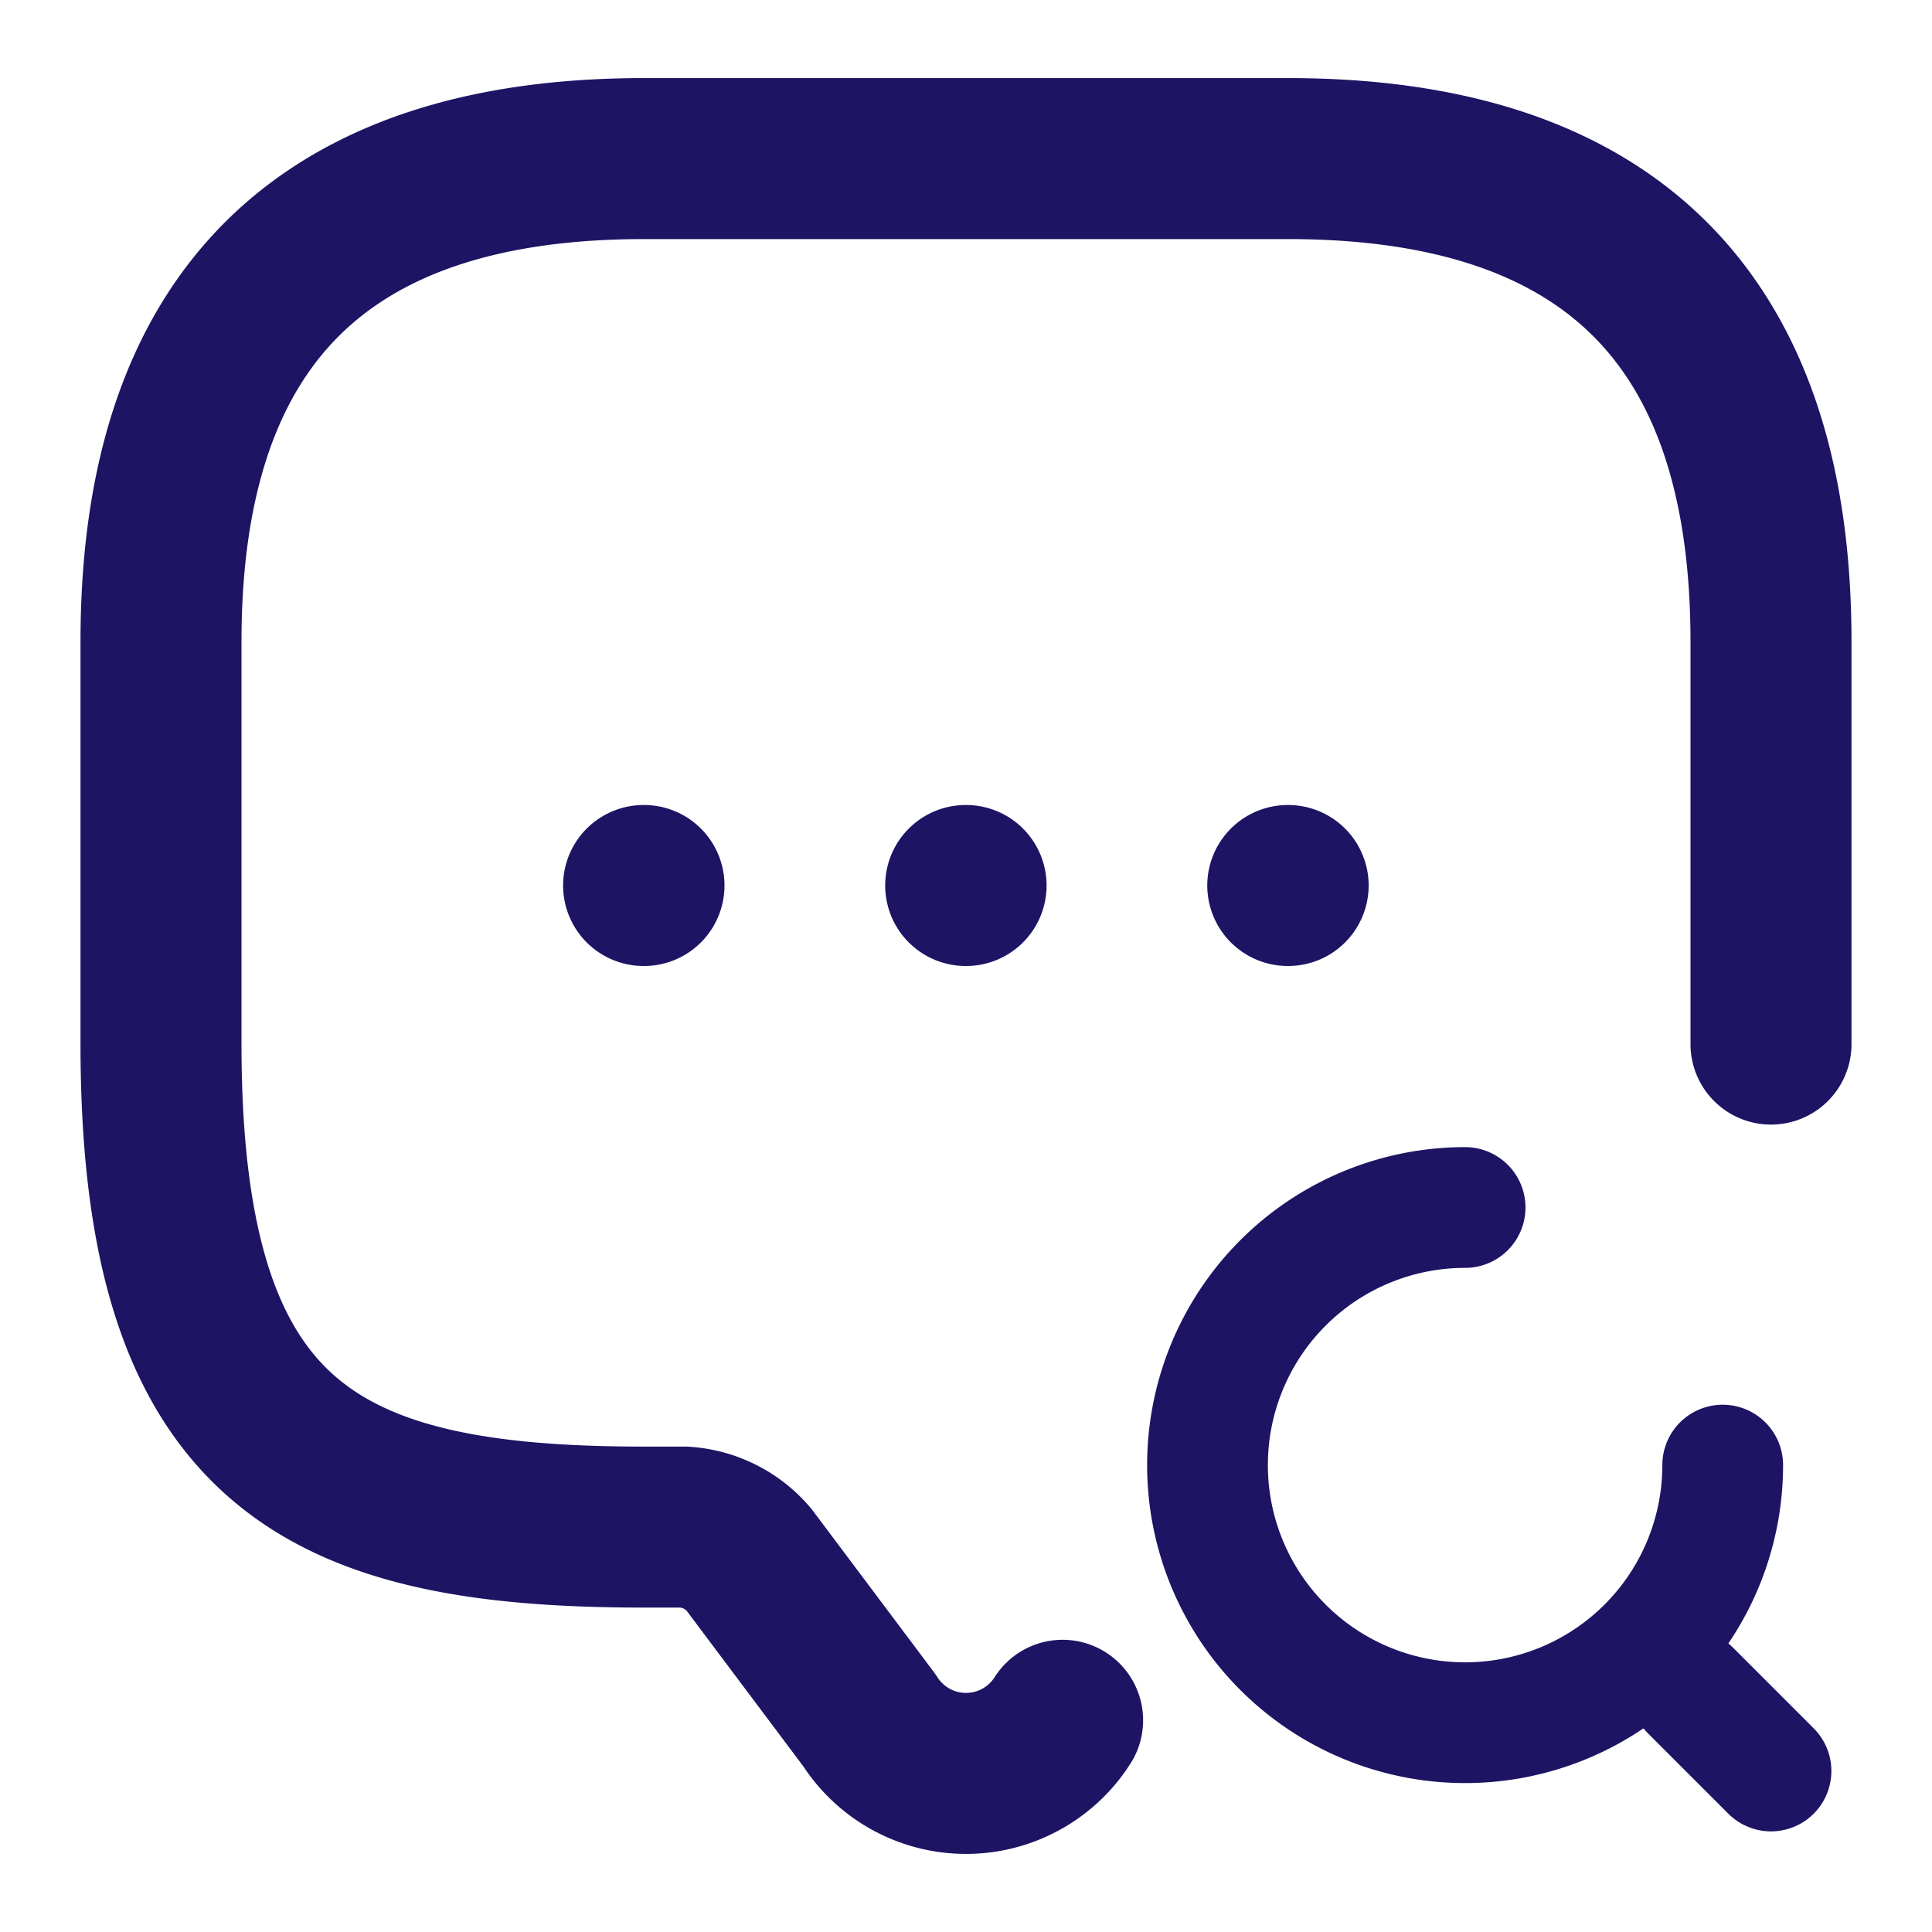
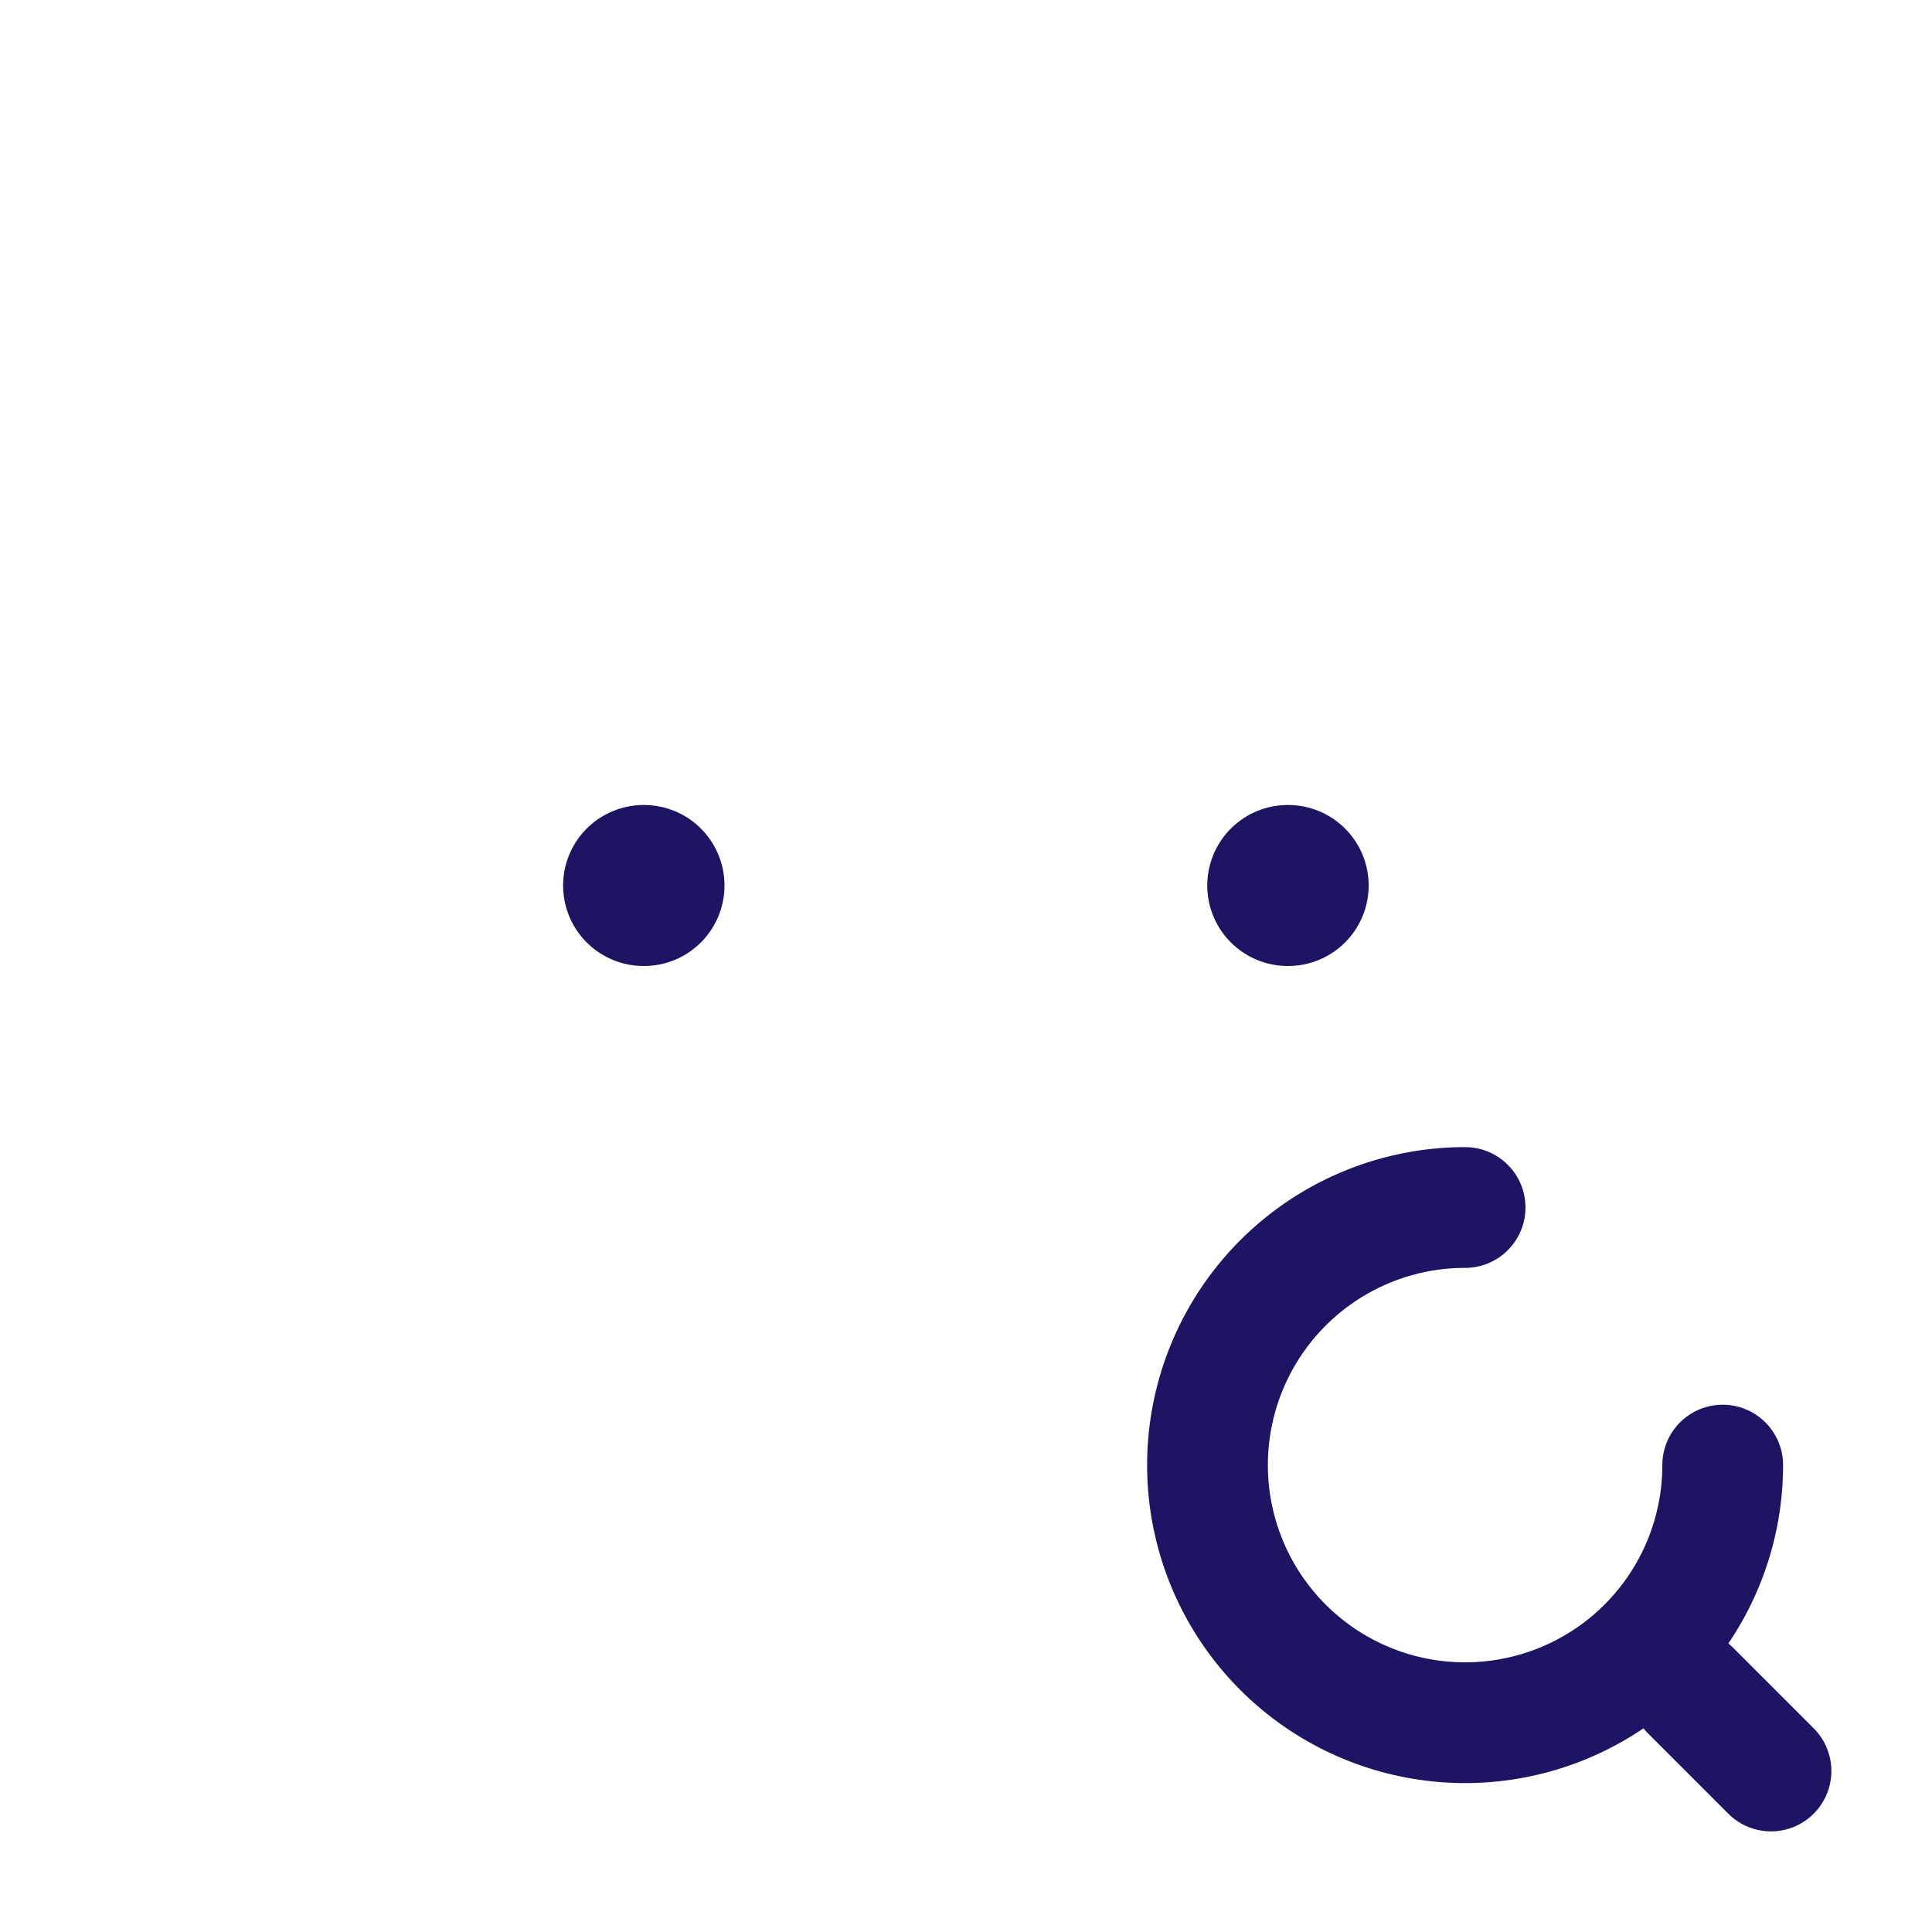
<svg xmlns="http://www.w3.org/2000/svg" width="24" height="24" viewBox="0 0 24 24">
  <g id="vuesax_broken_message-search" data-name="vuesax/broken/message-search" transform="translate(-172 -252)">
    <g id="message-search">
-       <path id="Vector" d="M11.2,19.4a1.421,1.421,0,0,1-2.4,0l-1.5-2a1.149,1.149,0,0,0-.8-.4H6c-4,0-6-1-6-6V6Q0,0,6,0h8q6,0,6,6v5" transform="translate(174 253.97)" fill="none" stroke="#1e1464" stroke-linecap="round" stroke-linejoin="round" stroke-width="2" />
      <path id="Vector-2" data-name="Vector" d="M6.4,3.2A3.2,3.2,0,1,1,3.2,0" transform="translate(187 267)" fill="none" stroke="#1e1464" stroke-linecap="round" stroke-linejoin="round" stroke-width="1.5" />
      <path id="Vector-3" data-name="Vector" d="M1,1,0,0" transform="translate(193 273)" fill="none" stroke="#1e1464" stroke-linecap="round" stroke-linejoin="round" stroke-width="1.5" />
      <path id="Vector-4" data-name="Vector" d="M0,0H24V24H0Z" transform="translate(172 252)" fill="none" opacity="0" />
      <path id="Vector-5" data-name="Vector" d="M.495.5H.5" transform="translate(187.502 262.5)" fill="none" stroke="#1e1464" stroke-linecap="round" stroke-linejoin="round" stroke-width="2" />
-       <path id="Vector-6" data-name="Vector" d="M.495.5H.5" transform="translate(183.501 262.5)" fill="none" stroke="#1e1464" stroke-linecap="round" stroke-linejoin="round" stroke-width="2" />
      <path id="Vector-7" data-name="Vector" d="M.495.5H.5" transform="translate(179.5 262.5)" fill="none" stroke="#1e1464" stroke-linecap="round" stroke-linejoin="round" stroke-width="2" />
    </g>
  </g>
</svg>